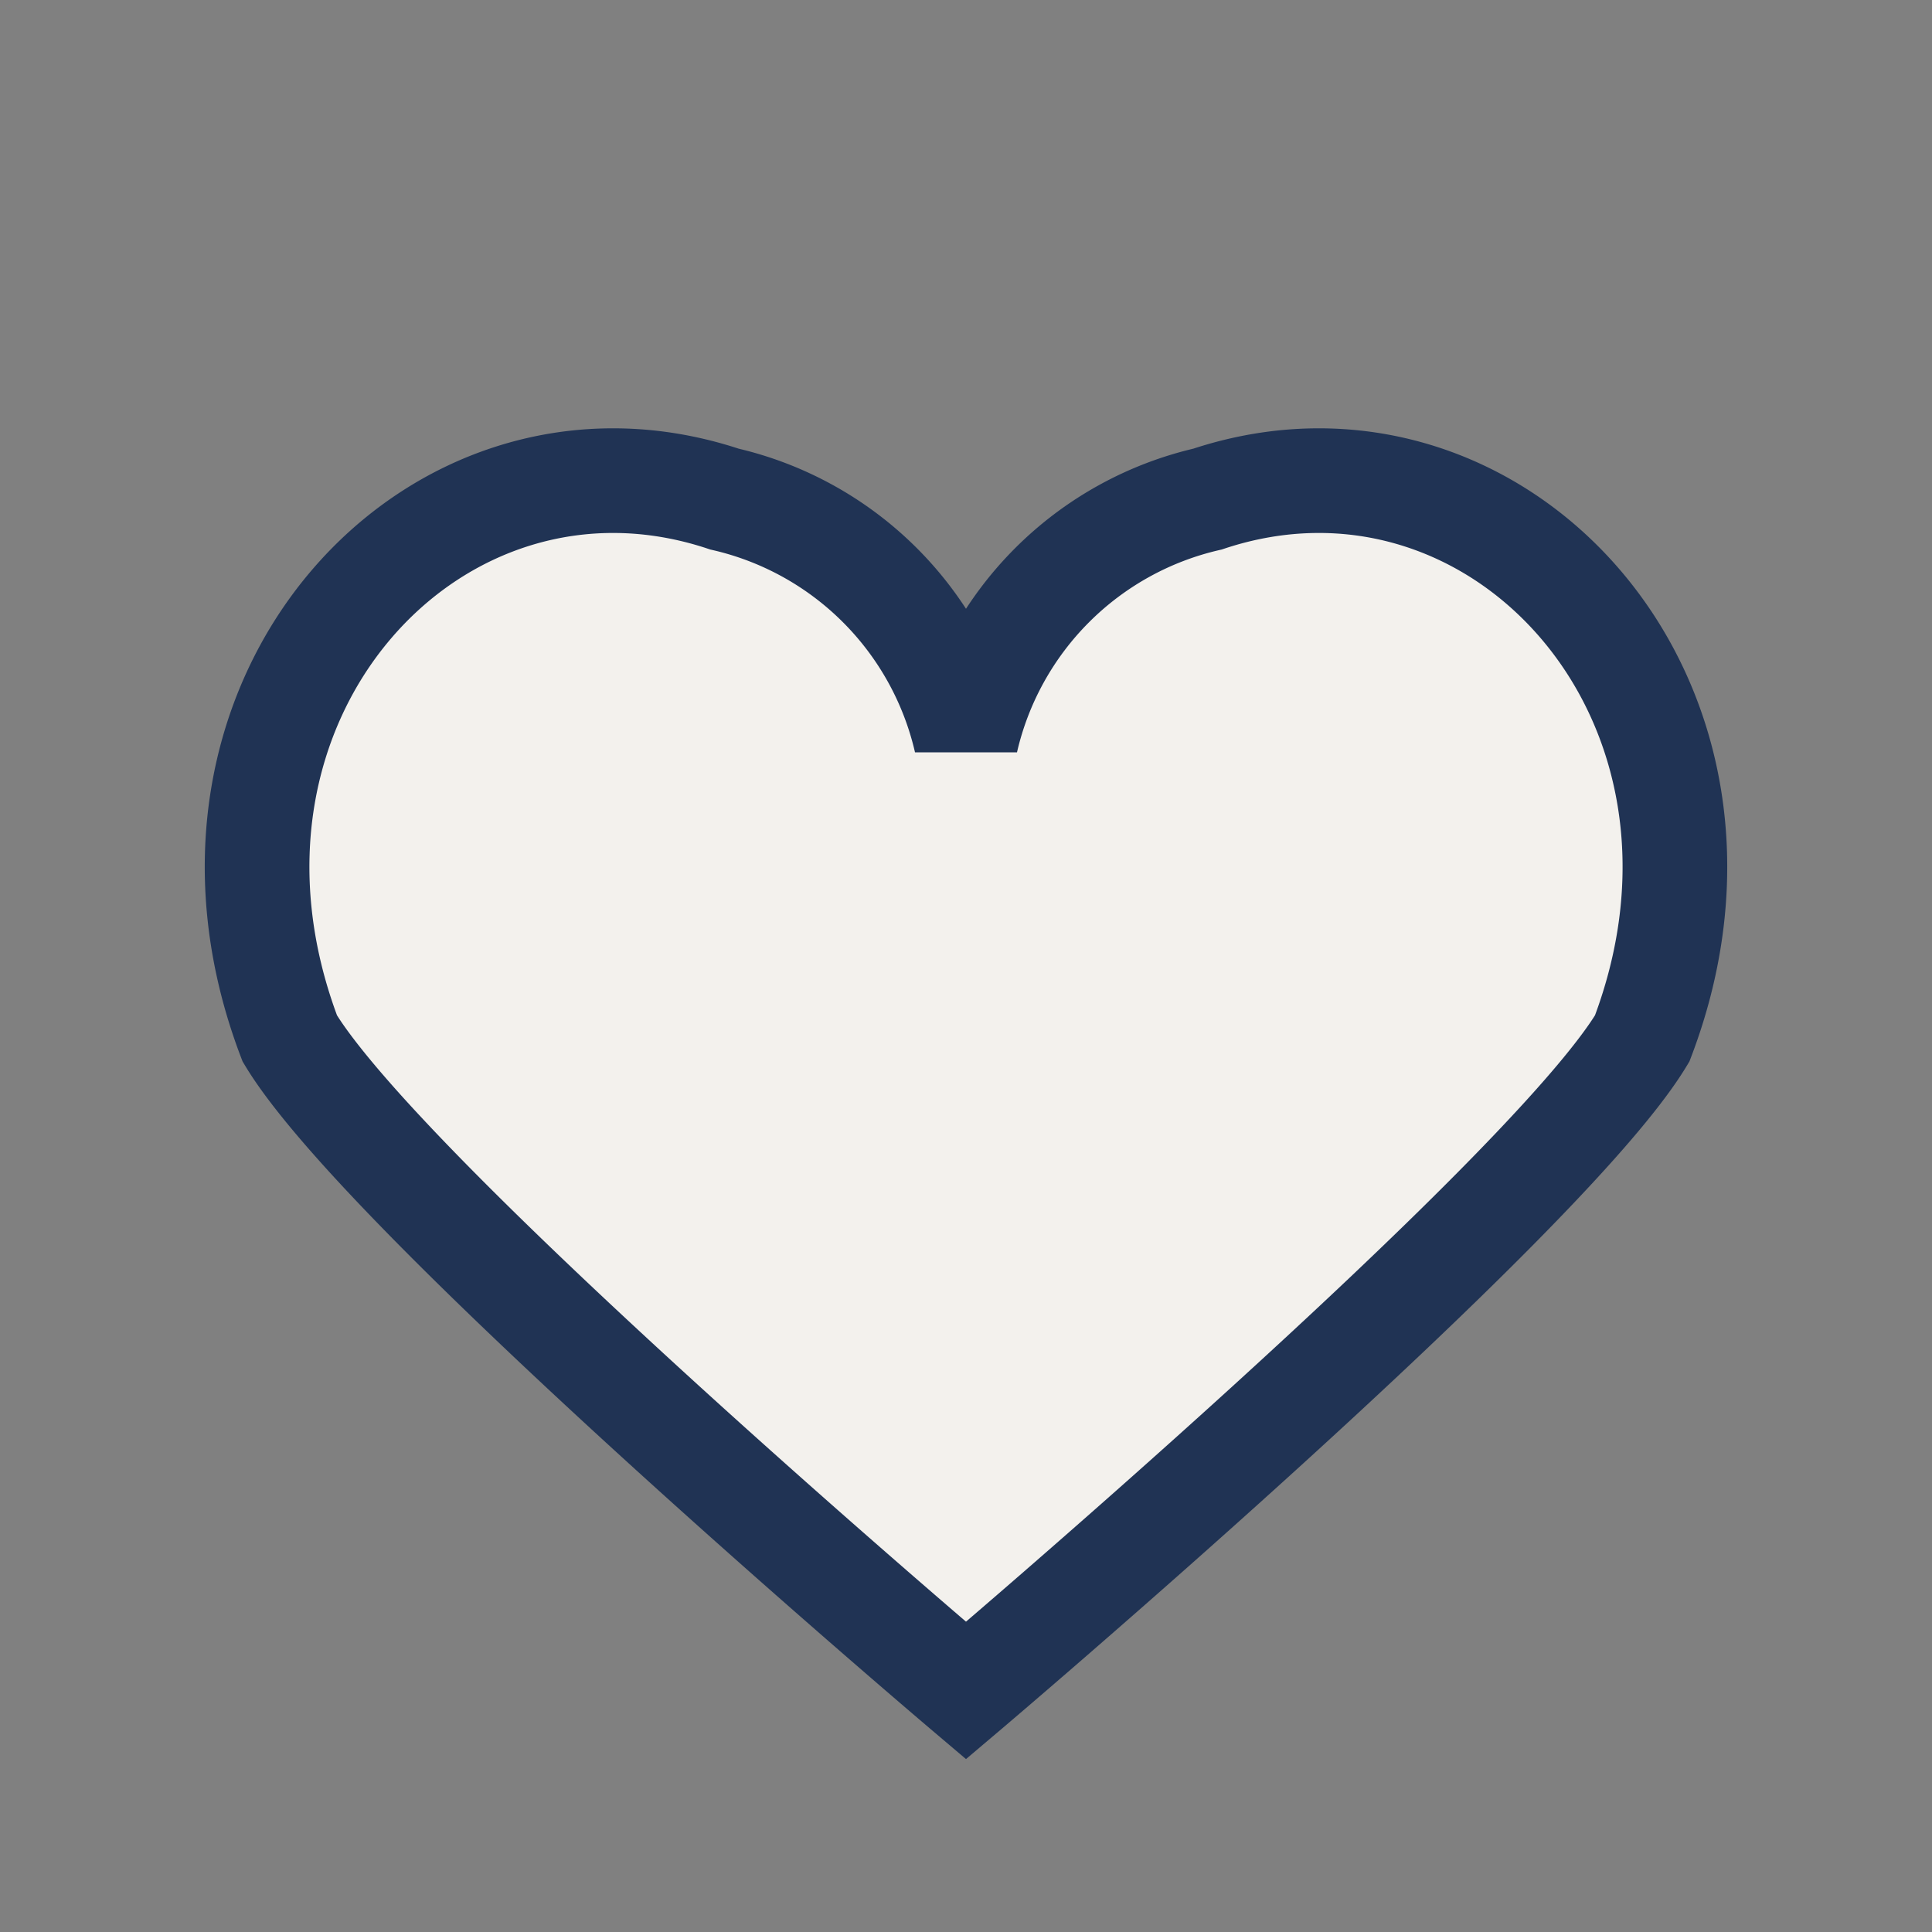
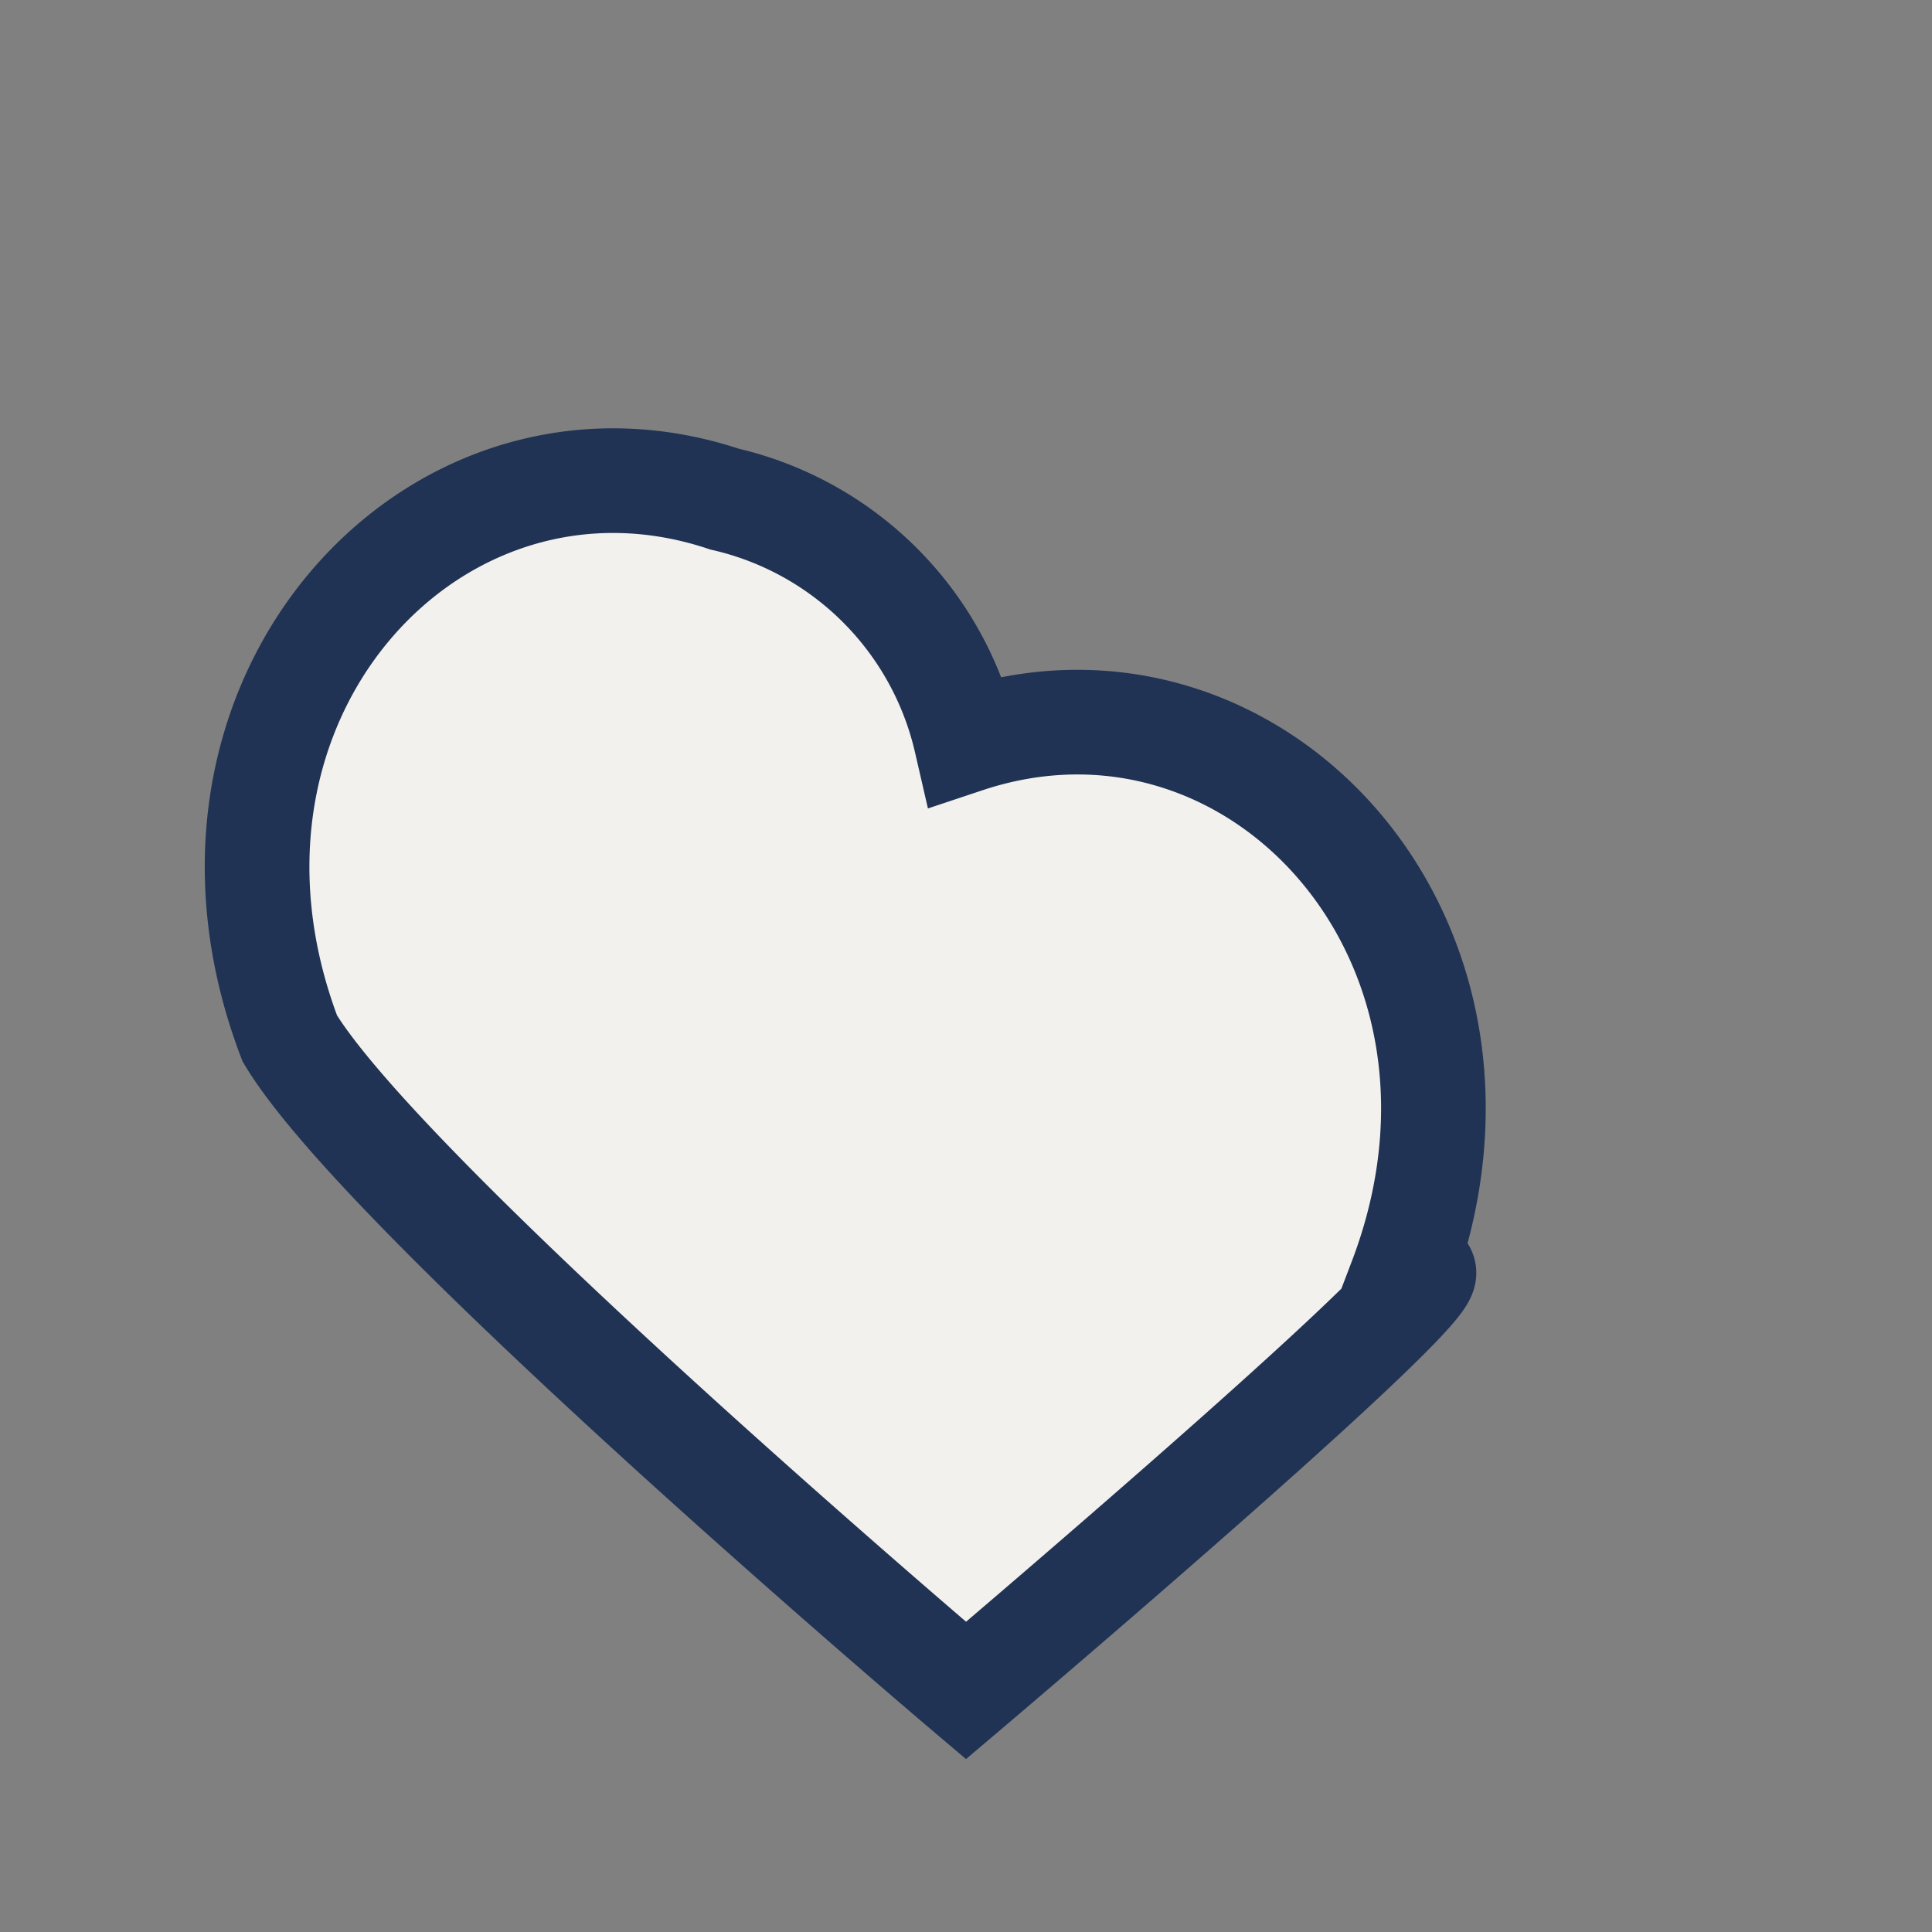
<svg xmlns="http://www.w3.org/2000/svg" width="24" height="24" viewBox="0 0 24 24">
  <rect x="0" y="0" width="24" height="24" fill="#808080" stroke="none" />
-   <path d="M12 21s-7.2-6.1-8.4-8.1C2 8.7 5.4 5 9 6.2A4 4 0 0 1 12 9.2a4 4 0 0 1 3-3c3.6-1.2 7 2.5 5.4 6.7C19.2 14.9 12 21 12 21z" fill="#F3F1ED" stroke="#203354" stroke-width="1.3" />
+   <path d="M12 21s-7.2-6.1-8.4-8.1C2 8.7 5.4 5 9 6.2A4 4 0 0 1 12 9.2c3.6-1.2 7 2.5 5.4 6.7C19.2 14.9 12 21 12 21z" fill="#F3F1ED" stroke="#203354" stroke-width="1.3" />
</svg>